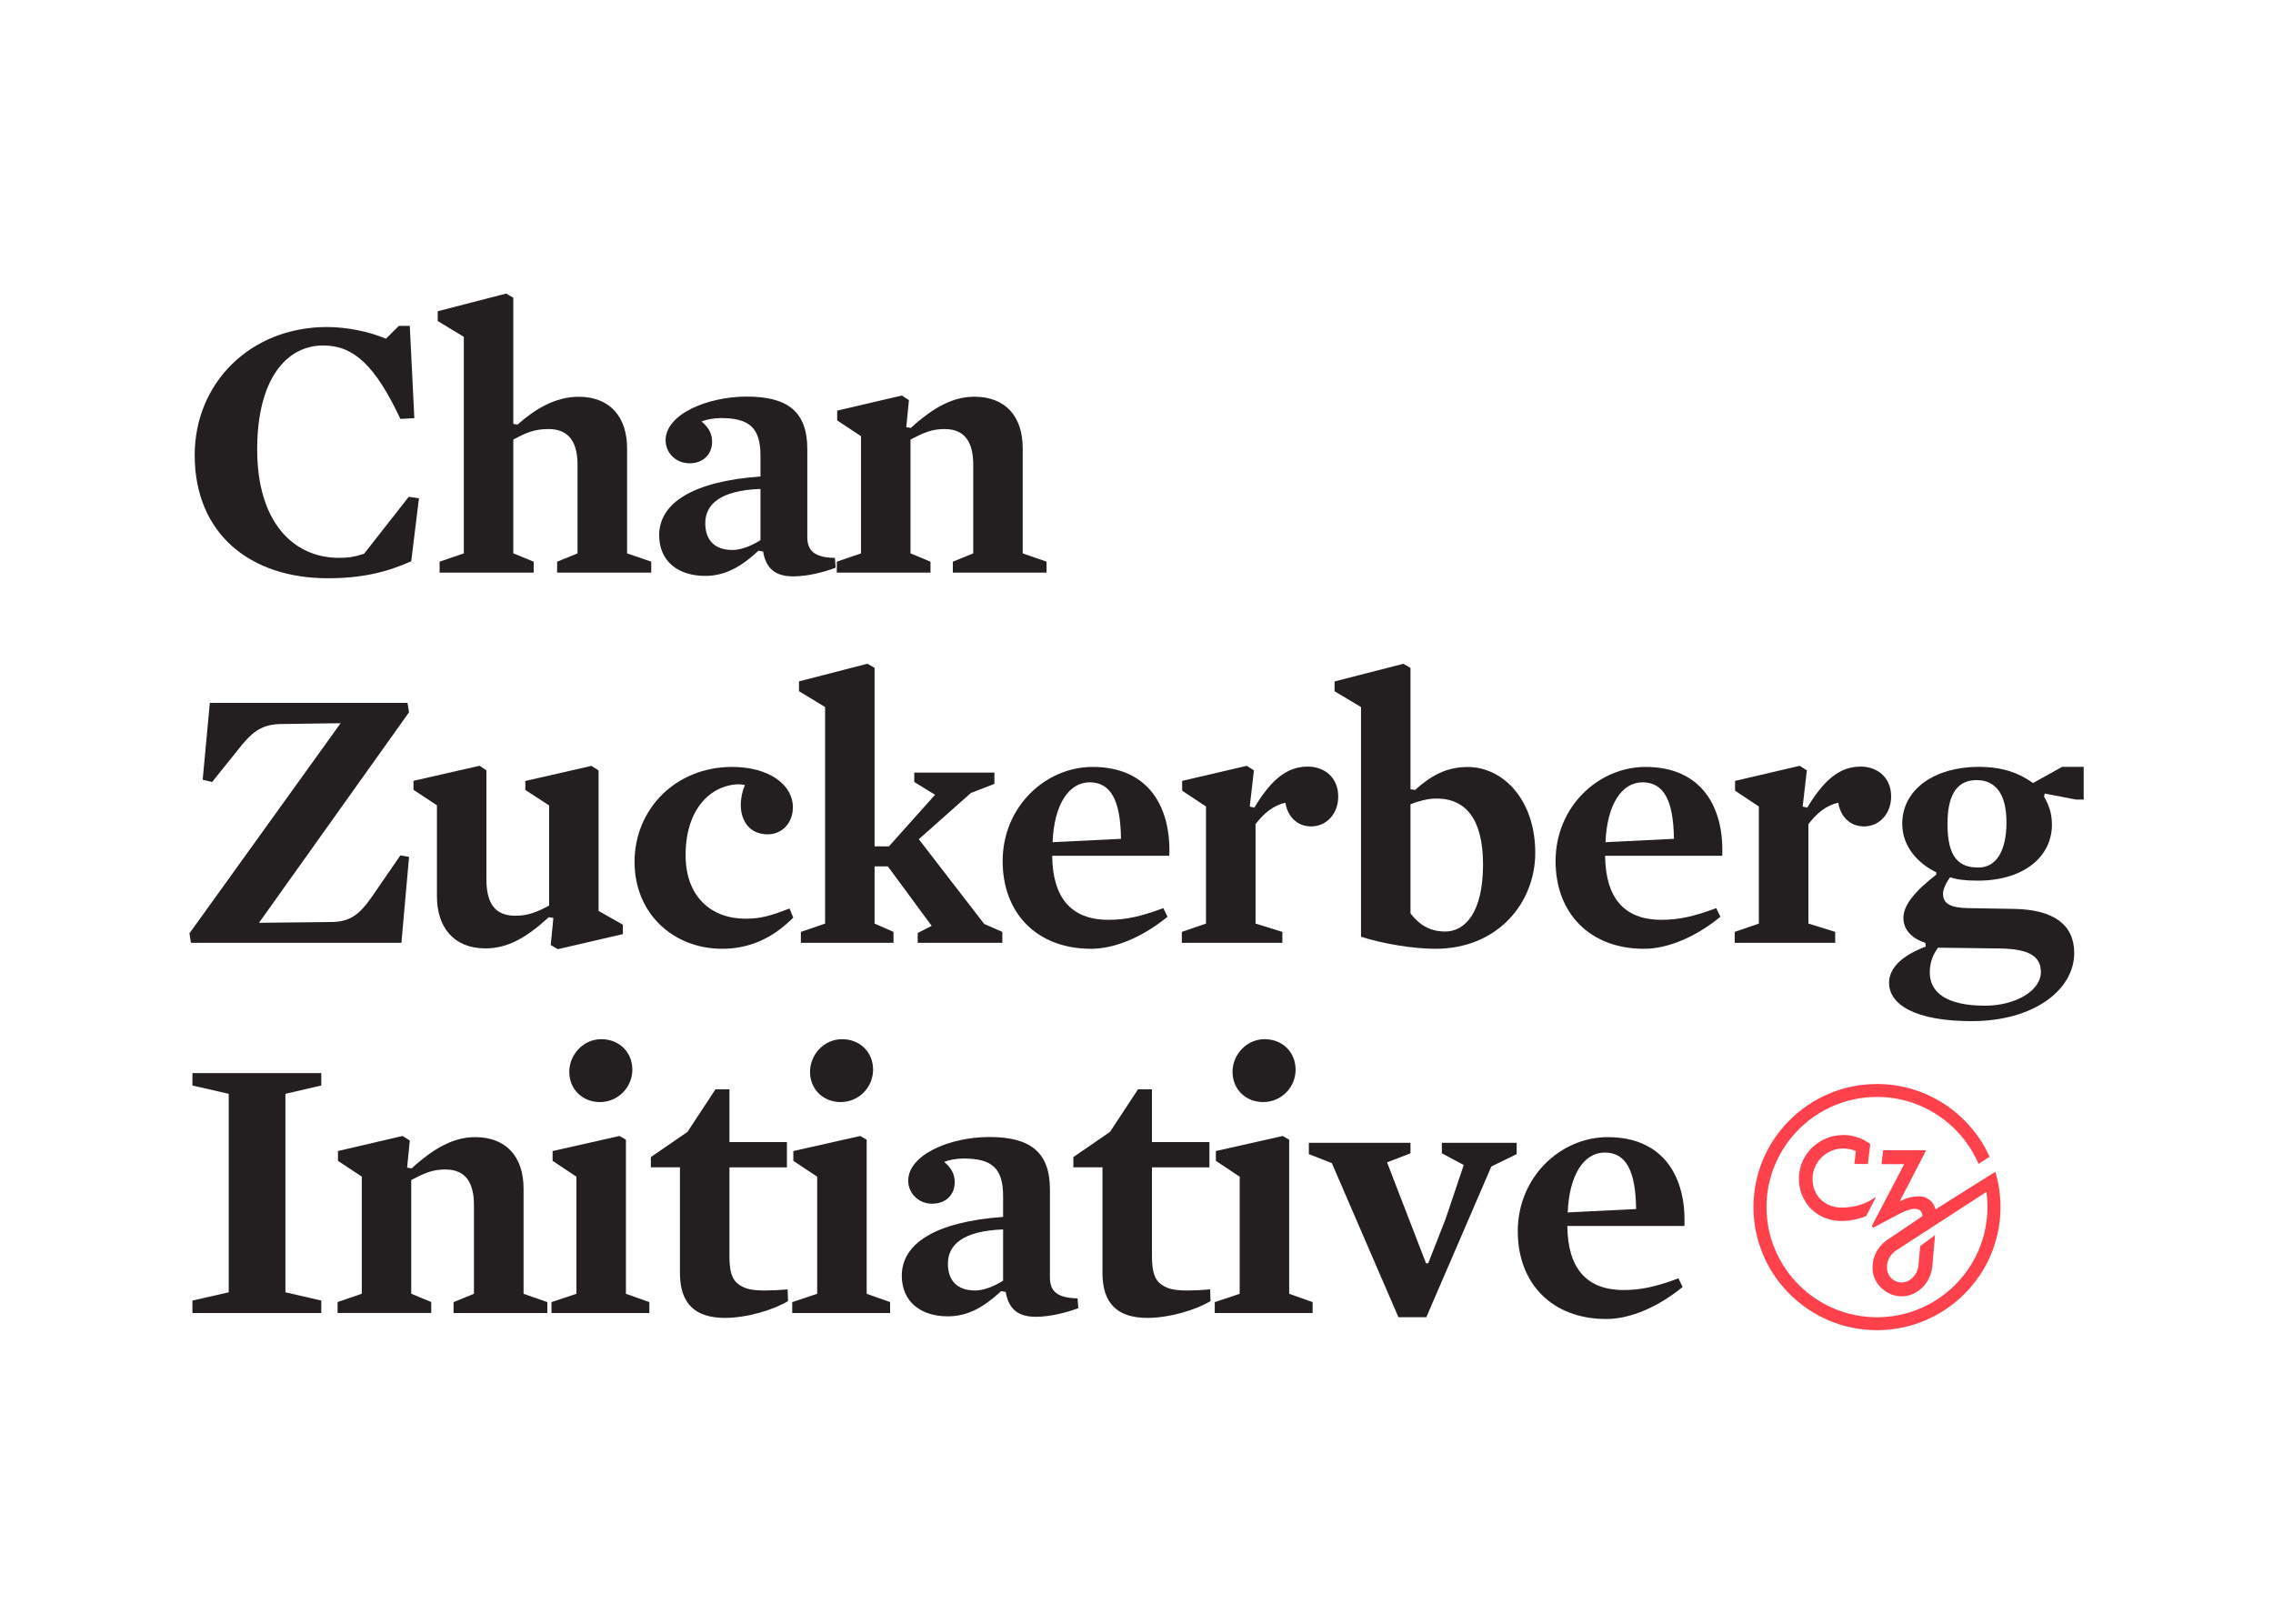
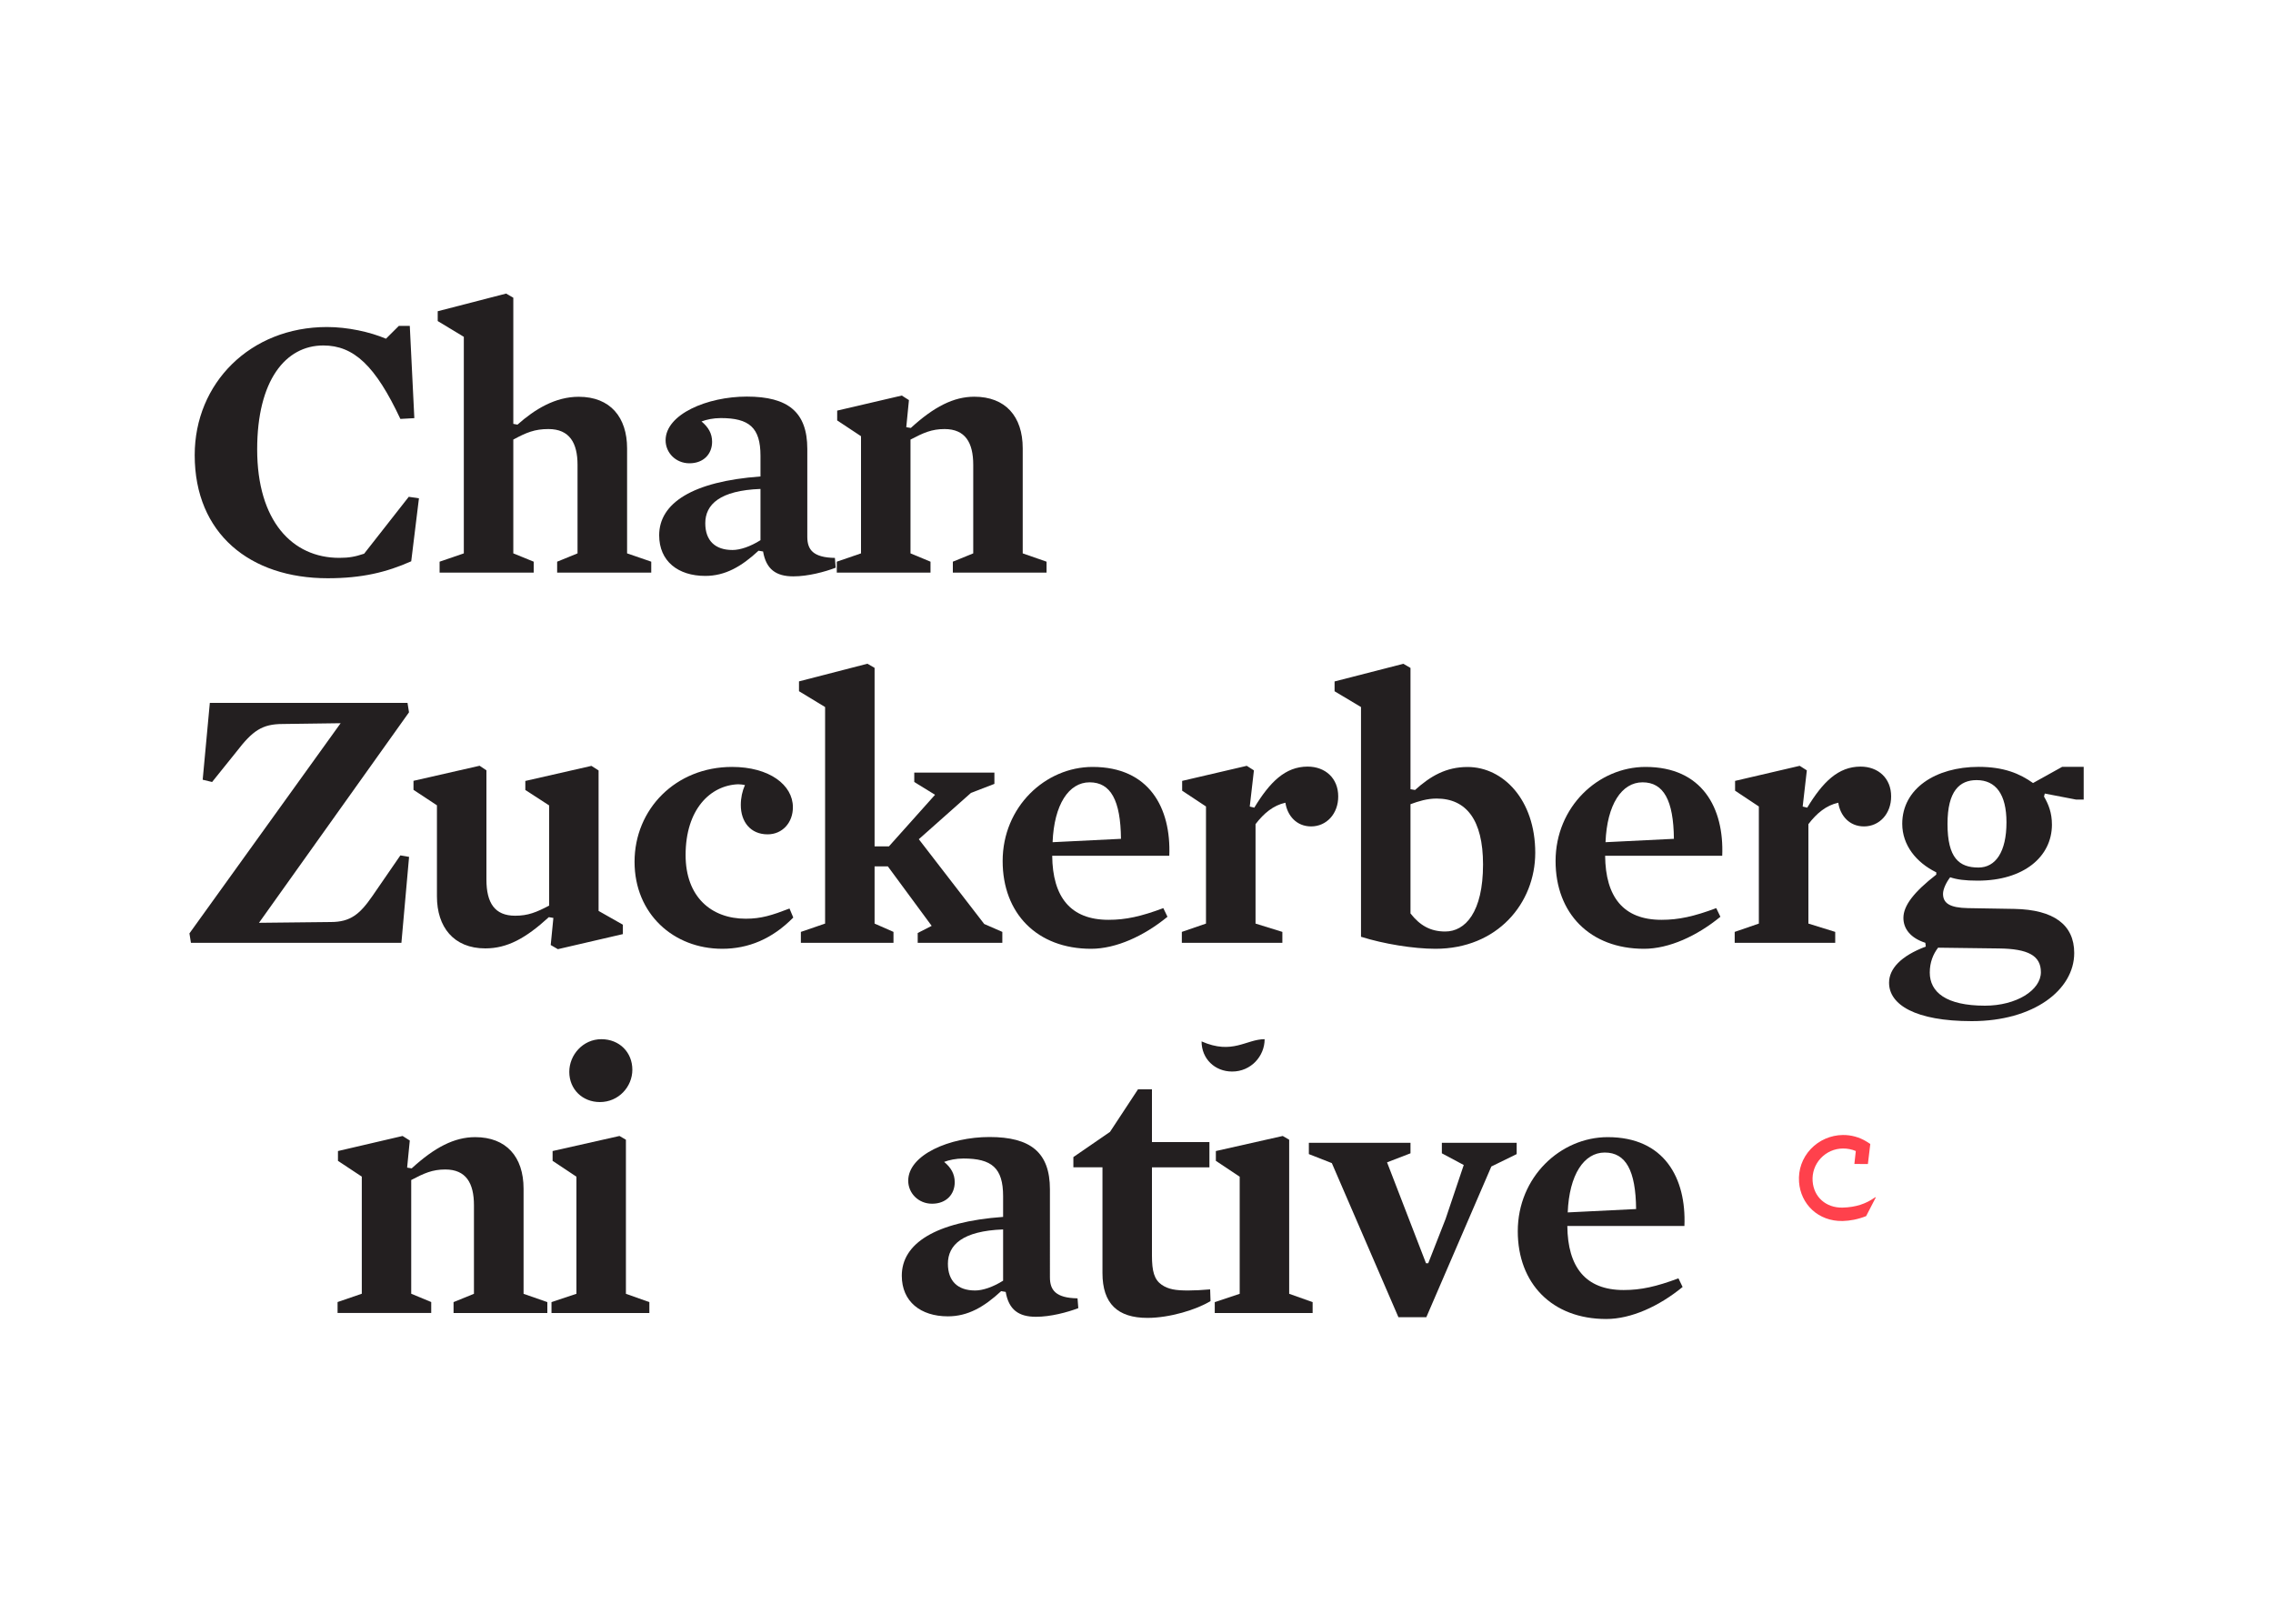
<svg xmlns="http://www.w3.org/2000/svg" version="1.1" id="Layer_1" x="0px" y="0px" viewBox="0 0 350 250" style="enable-background:new 0 0 350 250;" xml:space="preserve">
  <style type="text/css">
	.st0{fill:#789FCE;}
	.st1{fill:#FFFFFF;}
	.st2{fill:#FBAE42;}
	.st3{fill:#F04E31;}
	.st4{fill:#0056A0;}
	.st5{fill:#426FDA;}
	.st6{fill-rule:evenodd;clip-rule:evenodd;fill:#231F20;}
	.st7{fill-rule:evenodd;clip-rule:evenodd;fill:#FF414C;}
	.st8{fill:#1C386B;}
	.st9{fill:#00A94F;}
	.st10{fill:#D51B03;}
	.st11{fill:#0067B1;}
	.st12{fill:#00853F;}
	.st13{fill:#5C0F8B;}
	.st14{fill:#068165;}
	.st15{fill-rule:evenodd;clip-rule:evenodd;fill:#FF0080;}
	.st16{fill:#FF0080;}
	.st17{fill:#154A92;}
	.st18{fill:#2E86EF;}
	.st19{clip-path:url(#SVGID_00000072960612580548338150000016117614421794958217_);}
	.st20{clip-path:url(#SVGID_00000098927150832101030080000003543346679930557829_);}
	.st21{fill:#355061;}
	.st22{fill:#FAA61A;}
	.st23{fill:#231F20;}
	.st24{fill:#D52B1E;}
	.st25{fill:#0B3D91;}
	.st26{fill:#FC3D21;}
	.st27{fill:#002345;}
	.st28{fill:url(#SVGID_00000165212827698670514490000013850143882920581305_);}
	.st29{fill:#EC1C2E;}
	.st30{fill:#004677;}
	.st31{fill:#E32726;}
</style>
  <g id="Symbols">
    <g id="nav-elements-_x2F_-czi_x5F_logo_x5F_nav_x5F_dark" transform="translate(-48, -17)">
      <g id="Group" transform="translate(48, 17)">
        <path id="Fill-1" class="st6" d="M63.32,86.42c-3.78,1.68-7.56,2.61-12.86,2.61c-11.93,0-20.48-6.84-20.48-18.96     c0-11.07,8.55-19.72,20.37-19.72c3.2,0,6.63,0.76,9.08,1.8l1.98-1.97h1.69l0.7,14.2l-2.15,0.12     c-3.84-8.18-7.16-11.31-11.87-11.31c-5.82,0-10.18,5.39-10.18,16c0,11.02,5.41,16.7,12.63,16.7c1.51,0,2.44-0.17,3.84-0.64     l6.87-8.76l1.57,0.23L63.32,86.42z" />
        <path id="Fill-3" class="st6" d="M84.45,66.06c-2.1,0-3.38,0.52-5.41,1.62V85.2l3.14,1.28v1.68H67.69v-1.68l3.73-1.28V51.86     l-4.02-2.43v-1.51l10.53-2.72l1.11,0.64v19.42l0.64,0.12c2.68-2.38,5.82-4.29,9.43-4.29c4.89,0,7.45,3.19,7.45,7.94V85.2     l3.72,1.28v1.68H85.79v-1.68l3.14-1.28V71.57C88.93,68.21,87.71,66.06,84.45,66.06" />
        <path id="Fill-5" class="st6" d="M117.1,75.28c-6.23,0.23-8.5,2.38-8.5,5.28c0,2.67,1.51,4.12,4.19,4.12     c1.17,0,2.74-0.52,4.31-1.51V75.28z M124.31,82.65c0,1.97,0.87,3.19,4.25,3.25l0.12,1.51c-1.69,0.64-4.25,1.33-6.52,1.33     c-2.68,0-4.19-1.1-4.66-3.83l-0.7-0.12c-2.62,2.43-5.12,3.88-8.2,3.88c-4.19,0-7.1-2.26-7.1-6.26c0-4.93,5.12-8.29,15.6-9.05     v-3.19c0-4.35-1.75-5.8-6.11-5.8c-1.16,0-2.21,0.23-2.97,0.52c1.05,0.87,1.63,1.85,1.63,3.13c0,1.85-1.28,3.31-3.49,3.31     c-2.1,0-3.67-1.62-3.67-3.54c0-4,6.4-6.73,12.51-6.73c6.34,0,9.31,2.38,9.31,8.06V82.65z" />
        <path id="Fill-7" class="st6" d="M157.48,85.2l3.67,1.28v1.68h-14.43v-1.68l3.14-1.28V71.57c0-3.42-1.22-5.51-4.42-5.51     c-1.98,0-3.26,0.58-5.24,1.62V85.2l3.08,1.28v1.68h-14.43v-1.68l3.73-1.28V67.16l-3.67-2.43v-1.51l9.95-2.32l1.1,0.7l-0.41,4.17     l0.7,0.12c3.55-3.25,6.58-4.81,9.78-4.81c4.77,0,7.45,3.01,7.45,7.94V85.2z" />
        <path id="Fill-9" class="st6" d="M61.81,145.16H29.4l-0.23-1.45l23.28-32.36l-8.9,0.12c-3.2,0-4.66,1.04-7.16,4.29l-3.73,4.64     l-1.45-0.35l1.1-11.83h30.44l0.23,1.45l-23.1,32.41l11.06-0.12c3.03,0,4.48-1.22,6.4-4l4.31-6.26l1.34,0.23L61.81,145.16z" />
        <path id="Fill-11" class="st6" d="M95.91,142.37v1.45l-10.01,2.32l-1.1-0.64l0.41-4.17l-0.7-0.12c-3.55,3.25-6.4,4.81-9.78,4.81     c-4.89,0-7.45-3.31-7.45-8v-14.03l-3.61-2.38v-1.39l10.18-2.32l1.05,0.7v16.82c0,3.6,1.28,5.57,4.42,5.57     c1.98,0,3.26-0.52,5.24-1.56v-15.42l-3.67-2.38v-1.39l10.18-2.32l1.1,0.7v21.63L95.91,142.37z" />
        <path id="Fill-13" class="st6" d="M118.2,128.46c-2.62,0-4.13-1.91-4.13-4.52c0-1.1,0.23-2.15,0.64-3.07     c-0.35-0.06-0.64-0.12-1.05-0.12c-4.31,0.17-8.09,3.88-8.09,10.9c0,6.44,3.96,9.8,9.25,9.8c2.39,0,4.02-0.52,6.75-1.57l0.58,1.39     c-3.26,3.31-6.93,4.81-10.94,4.81c-7.51,0-13.5-5.39-13.5-13.39c0-8.12,6.34-14.61,15.01-14.61c5.76,0,9.37,2.78,9.37,6.2     C122.1,126.66,120.47,128.46,118.2,128.46" />
        <polygon id="Fill-15" class="st6" points="151.55,142.26 154.34,143.48 154.34,145.16 141.31,145.16 141.31,143.65      143.46,142.55 136.71,133.39 134.67,133.39 134.67,142.2 137.58,143.48 137.58,145.16 123.32,145.16 123.32,143.48 127.05,142.2      127.05,108.86 123.03,106.42 123.03,104.91 133.57,102.19 134.67,102.83 134.67,130.31 136.88,130.31 143.98,122.37      140.78,120.4 140.78,118.95 153.12,118.95 153.12,120.69 149.51,122.08 141.48,129.21    " />
        <path id="Fill-17" class="st6" d="M172.61,129.15c-0.06-5.92-1.57-8.7-4.83-8.7c-3.2,0-5.47,3.42-5.7,9.22L172.61,129.15z      M162.02,131.76c0.06,6.32,2.79,9.86,8.67,9.86c2.68,0,5-0.52,8.44-1.8l0.64,1.33c-3.61,2.96-7.92,4.93-11.76,4.93     c-8.32,0-13.62-5.45-13.62-13.51c0-8.35,6.58-14.49,13.85-14.49c8.73,0,12.1,6.32,11.81,13.68H162.02z" />
        <path id="Fill-19" class="st6" d="M201.89,127.24c-2.27,0-3.67-1.68-3.96-3.65c-1.86,0.41-3.32,1.62-4.6,3.3v15.31l4.13,1.28     v1.68h-15.48v-1.68l3.72-1.28v-18.03l-3.67-2.43v-1.51l9.95-2.32l1.1,0.7l-0.64,5.57l0.7,0.17c2.39-3.94,4.77-6.32,8.21-6.32     c2.73,0,4.71,1.8,4.71,4.58C206.08,125.27,204.27,127.24,201.89,127.24" />
        <path id="Fill-21" class="st6" d="M221.21,122.95c-1.45,0-2.79,0.41-4.02,0.87v16.82c1.45,1.85,3.08,2.78,5.35,2.78     c3.08,0,5.82-2.96,5.82-10.32C228.36,126.2,225.75,122.95,221.21,122.95 M221.03,146.08c-3.38,0-7.97-0.75-11.46-1.85v-35.37     l-4.07-2.43v-1.51l10.59-2.72l1.1,0.64v18.67l0.7,0.12c2.38-2.14,4.77-3.54,8.09-3.54c5.47,0,10.42,5.04,10.42,13.22     C236.39,139.07,230.57,146.08,221.03,146.08" />
        <path id="Fill-23" class="st6" d="M257.75,129.15c-0.06-5.92-1.57-8.7-4.83-8.7c-3.2,0-5.47,3.42-5.7,9.22L257.75,129.15z      M247.16,131.76c0.06,6.32,2.79,9.86,8.67,9.86c2.68,0,5-0.52,8.44-1.8l0.64,1.33c-3.61,2.96-7.91,4.93-11.76,4.93     c-8.32,0-13.62-5.45-13.62-13.51c0-8.35,6.58-14.49,13.85-14.49c8.73,0,12.11,6.32,11.81,13.68H247.16z" />
        <path id="Fill-25" class="st6" d="M287.02,127.24c-2.27,0-3.67-1.68-3.96-3.65c-1.86,0.41-3.32,1.62-4.6,3.3v15.31l4.13,1.28     v1.68h-15.48v-1.68l3.72-1.28v-18.03l-3.66-2.43v-1.51l9.95-2.32l1.1,0.7l-0.64,5.57l0.7,0.17c2.39-3.94,4.77-6.32,8.21-6.32     c2.73,0,4.71,1.8,4.71,4.58C291.21,125.27,289.41,127.24,287.02,127.24" />
        <path id="Fill-27" class="st6" d="M304.36,120.11c-2.62,0-4.48,1.68-4.48,6.73c0,5.28,1.8,6.73,4.77,6.73     c2.62,0,4.31-2.38,4.31-6.96C308.96,122.31,307.33,120.11,304.36,120.11 M307.8,146.03l-9.37-0.12     c-0.76,0.99-1.28,2.26-1.28,3.83c0,3.01,2.5,5.1,8.5,5.1c4.83,0,8.61-2.38,8.61-5.16C314.26,147.13,312.28,146.08,307.8,146.03      M304.54,135.59c-1.98,0-3.2-0.17-4.25-0.52c-0.58,0.75-1.1,1.8-1.1,2.55c0,1.45,1.05,2.15,3.84,2.2l7.16,0.12     c6.05,0.12,9.2,2.44,9.2,6.79c0,5.68-6.23,10.49-15.77,10.49c-8.73,0-12.74-2.55-12.74-5.91c0-2.14,1.8-4.12,5.65-5.57     l-0.06-0.58c-2.33-0.75-3.38-2.2-3.38-3.83c0-1.91,1.63-4,5.06-6.67v-0.35c-3.08-1.51-5.24-4.18-5.24-7.48     c0-5.39,5.12-8.76,11.76-8.76c3.9,0,6.34,1.04,8.38,2.49l4.48-2.49h3.32v5.04h-1.16l-4.83-0.93l-0.12,0.46     c0.7,1.22,1.22,2.49,1.22,4.35C315.94,131.94,311.58,135.59,304.54,135.59" />
-         <polygon id="Fill-29" class="st6" points="49.47,200.24 49.47,202.16 29.63,202.16 29.63,200.24 35.22,198.97 35.22,168.41      29.63,167.13 29.63,165.22 49.47,165.22 49.47,167.13 43.95,168.41 43.95,198.97    " />
        <path id="Fill-31" class="st6" d="M80.61,199.2l3.67,1.28v1.68H69.84v-1.68l3.14-1.28v-13.63c0-3.42-1.22-5.51-4.42-5.51     c-1.98,0-3.26,0.58-5.24,1.62v17.51l3.08,1.28v1.68H51.98v-1.68l3.73-1.28v-18.03l-3.67-2.43v-1.51l9.95-2.32l1.11,0.7     l-0.41,4.17l0.7,0.12c3.55-3.25,6.58-4.81,9.78-4.81c4.77,0,7.45,3.01,7.45,7.94V199.2z" />
        <path id="Fill-33" class="st6" d="M92.6,160c2.79,0,4.77,2.03,4.77,4.7c0,2.61-2.1,4.98-5,4.98c-2.68,0-4.71-1.97-4.71-4.64     C87.65,162.44,89.75,160,92.6,160z M85.09,178.73v-1.51l10.3-2.32l0.99,0.58v23.72l3.61,1.28v1.68H84.92v-1.68l3.84-1.28v-18.03     L85.09,178.73z" />
-         <path id="Fill-35" class="st6" d="M111.63,202.91c-4.6,0-6.93-2.2-6.93-6.9v-16.29h-4.48v-1.57l5.64-3.88l4.31-6.55h2.15v8.12     h8.85v3.89h-8.85v13.57c0,2.44,0.35,3.71,1.51,4.52c1.05,0.7,2.15,0.87,4.07,0.87c0.93,0,2.15-0.06,3.38-0.17l0.06,1.8     C119.19,201.64,115.06,202.91,111.63,202.91" />
-         <path id="Fill-37" class="st6" d="M129.67,160c2.79,0,4.77,2.03,4.77,4.7c0,2.61-2.1,4.98-5,4.98c-2.68,0-4.71-1.97-4.71-4.64     C124.72,162.44,126.82,160,129.67,160z M122.16,178.73v-1.51l10.3-2.32l0.99,0.58v23.72l3.61,1.28v1.68h-15.07v-1.68l3.84-1.28     v-18.03L122.16,178.73z" />
        <path id="Fill-39" class="st6" d="M154.46,189.29c-6.23,0.23-8.5,2.38-8.5,5.28c0,2.67,1.51,4.12,4.19,4.12     c1.17,0,2.74-0.52,4.31-1.51V189.29z M161.67,196.65c0,1.97,0.87,3.19,4.25,3.25l0.12,1.51c-1.69,0.64-4.25,1.33-6.52,1.33     c-2.68,0-4.19-1.1-4.66-3.83l-0.7-0.12c-2.62,2.43-5.12,3.88-8.2,3.88c-4.19,0-7.1-2.26-7.1-6.26c0-4.93,5.12-8.29,15.6-9.05     v-3.19c0-4.35-1.75-5.8-6.11-5.8c-1.16,0-2.21,0.23-2.97,0.52c1.05,0.87,1.63,1.85,1.63,3.13c0,1.85-1.28,3.31-3.49,3.31     c-2.1,0-3.67-1.62-3.67-3.54c0-4,6.4-6.73,12.51-6.73c6.34,0,9.31,2.38,9.31,8.06V196.65z" />
        <path id="Fill-41" class="st6" d="M176.69,202.91c-4.6,0-6.93-2.2-6.93-6.9v-16.29h-4.48v-1.57l5.64-3.88l4.31-6.55h2.15v8.12     h8.85v3.89h-8.85v13.57c0,2.44,0.35,3.71,1.51,4.52c1.05,0.7,2.15,0.87,4.07,0.87c0.93,0,2.15-0.06,3.38-0.17l0.06,1.8     C184.25,201.64,180.12,202.91,176.69,202.91" />
-         <path id="Fill-43" class="st6" d="M194.73,160c2.79,0,4.77,2.03,4.77,4.7c0,2.61-2.1,4.98-5,4.98c-2.68,0-4.71-1.97-4.71-4.64     C189.78,162.44,191.88,160,194.73,160z M187.22,178.73v-1.51l10.3-2.32l0.99,0.58v23.72l3.61,1.28v1.68h-15.07v-1.68l3.84-1.28     v-18.03L187.22,178.73z" />
+         <path id="Fill-43" class="st6" d="M194.73,160c0,2.61-2.1,4.98-5,4.98c-2.68,0-4.71-1.97-4.71-4.64     C189.78,162.44,191.88,160,194.73,160z M187.22,178.73v-1.51l10.3-2.32l0.99,0.58v23.72l3.61,1.28v1.68h-15.07v-1.68l3.84-1.28     v-18.03L187.22,178.73z" />
        <polygon id="Fill-45" class="st6" points="219.58,194.5 219.92,194.5 222.6,187.66 225.39,179.37 222.02,177.57 222.02,175.95      233.54,175.95 233.54,177.69 229.64,179.6 219.63,202.8 215.33,202.8 205.08,179.08 201.54,177.69 201.54,175.95 217.19,175.95      217.19,177.57 213.58,178.96    " />
        <path id="Fill-47" class="st6" d="M251.93,186.15c-0.06-5.91-1.57-8.7-4.83-8.7c-3.2,0-5.47,3.42-5.7,9.22L251.93,186.15z      M241.34,188.76c0.06,6.32,2.79,9.86,8.67,9.86c2.68,0,5-0.52,8.44-1.8l0.64,1.33c-3.61,2.96-7.91,4.93-11.76,4.93     c-8.32,0-13.62-5.45-13.62-13.51c0-8.35,6.58-14.49,13.85-14.49c8.73,0,12.11,6.32,11.81,13.68H241.34z" />
        <path id="Fill-49" class="st7" d="M288.61,184.43c-1.29,0.89-2.8,1.45-4.9,1.5c-2.53,0.05-4.42-1.61-4.6-4.07     c-0.09-1.31,0.35-2.56,1.24-3.52c0.9-0.96,2.11-1.5,3.43-1.51c0.67-0.01,1.37,0.13,1.98,0.39c0,0-0.16,1.37-0.22,1.99l2.08,0.01     l0.37-3.09l-0.58-0.37c-1.09-0.67-2.35-1.02-3.64-1.01c-1.88,0.02-3.68,0.81-4.96,2.17c-1.29,1.38-1.93,3.18-1.79,5.07     c0.12,1.67,0.84,3.2,2.03,4.3c1.21,1.12,2.83,1.72,4.59,1.7c0.04,0,0.09,0,0.13,0c1.06-0.03,2.26-0.23,3.58-0.75l1.5-2.9     C288.85,184.35,288.82,184.28,288.61,184.43" />
-         <path id="Fill-51" class="st7" d="M295.67,191.86l-0.25,2.85l0,0.03c-0.1,1.08-0.68,1.99-1.55,2.45     c-0.69,0.36-1.44,0.36-2.12-0.01c-0.7-0.38-1.04-0.95-1.17-1.68c-0.2-1.15,0.46-2.34,1.35-2.95l13.94-9.04     c0.11,0.77,0.16,1.55,0.16,2.34c0,9.35-7.63,16.96-17.01,16.96c-9.38,0-17.01-7.61-17.01-16.96c0-9.35,7.63-16.96,17.01-16.96     c7.01,0,13.04,4.26,15.64,10.31l1.7-1.1c-2.98-6.59-9.63-11.2-17.34-11.2c-10.49,0-19.02,8.5-19.02,18.95s8.53,18.95,19.02,18.95     c10.49,0,19.02-8.5,19.02-18.95c0-1.21-0.12-2.39-0.33-3.53c-0.13-0.75-0.42-1.74-0.47-1.9l-3.96,2.47l-5.24,3.31     c-0.19-0.7-0.61-1.4-1.5-1.8c-1.06-0.48-2.78-0.11-4.04,0.6c0,0,3.45-6.66,4.02-7.75c0.04-0.07-0.01-0.16-0.1-0.16l-0.21,0l0,0     h-6.24l-0.26,2.15l0.98,0h2.52l-4.94,9.43c-0.1,0.18,0.1,0.38,0.29,0.29l2.64-1.4c1.27-0.65,3.39-1.99,4.44-1.21     c0.15,0.11,0.35,0.41,0.36,0.72c0.01,0.12-0.05,0.24-0.16,0.3l-5.26,3.54c-1.71,1.22-2.38,3.03-2.22,4.74     c0.13,1.44,1.03,2.67,2.36,3.4c0.7,0.38,1.45,0.56,2.21,0.54c0.66-0.02,1.32-0.19,1.94-0.52c1.5-0.79,2.5-2.33,2.67-4.11     l0.42-4.79L295.67,191.86z" />
      </g>
    </g>
  </g>
</svg>